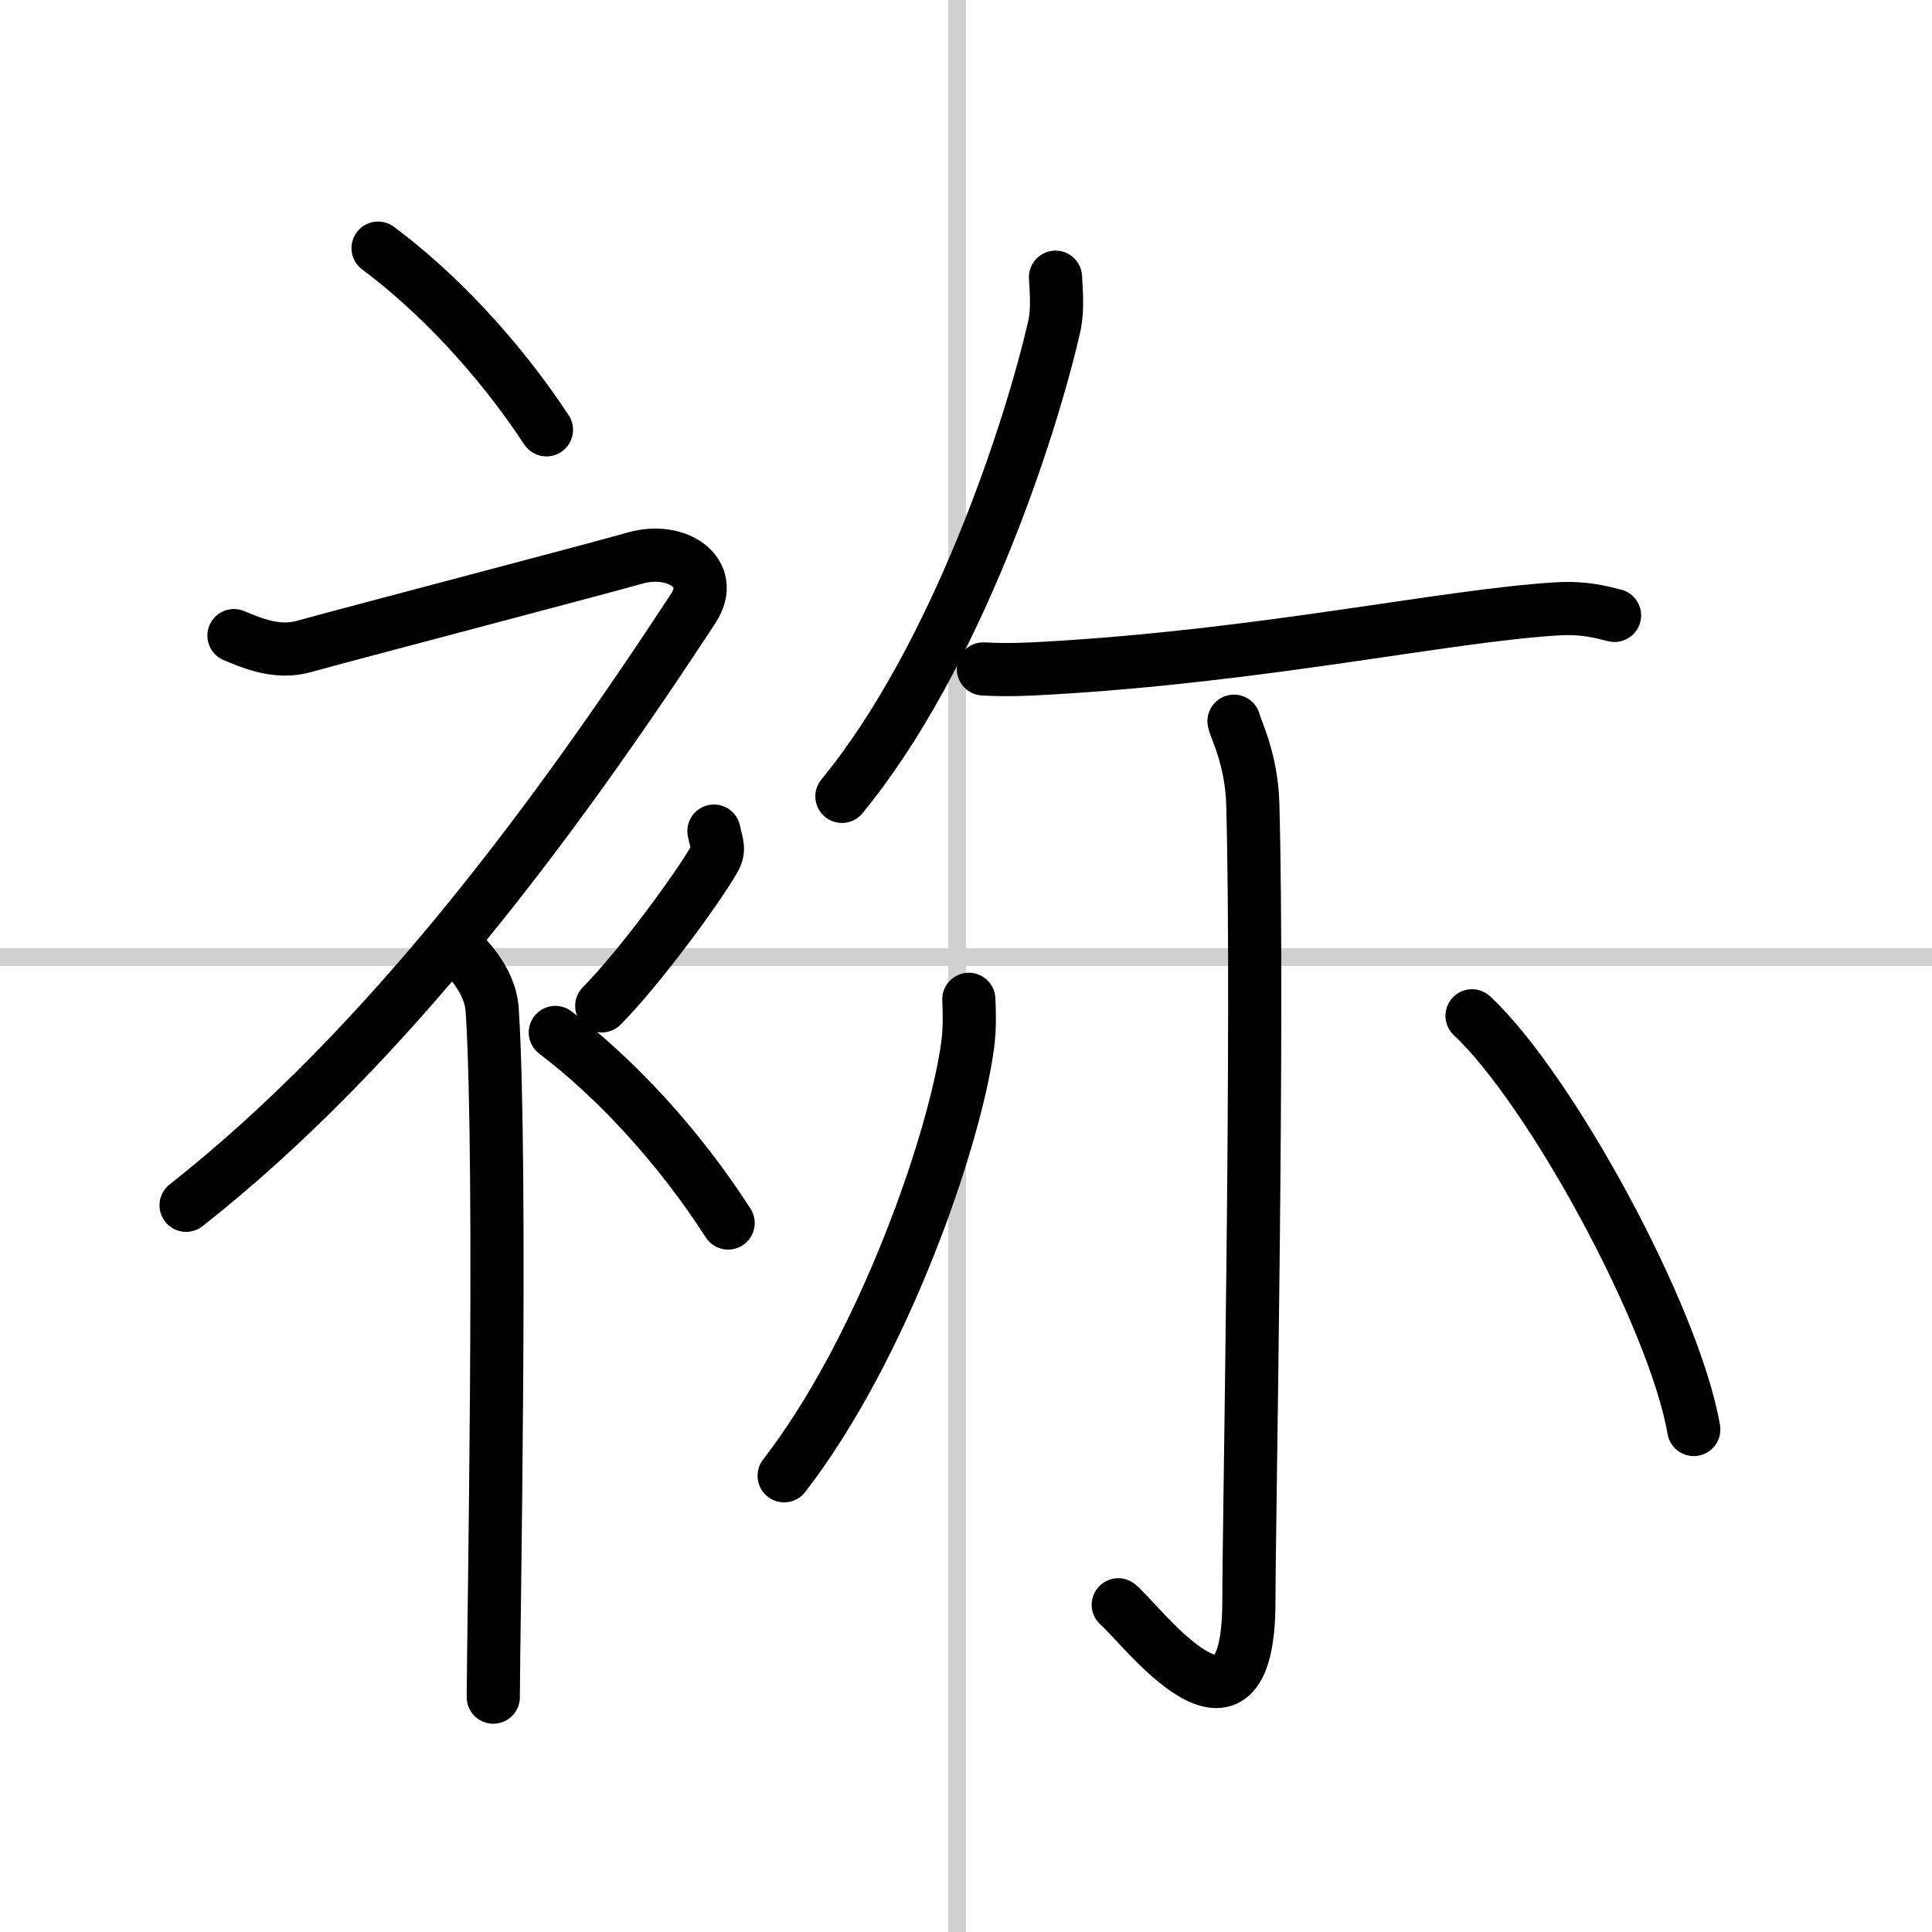
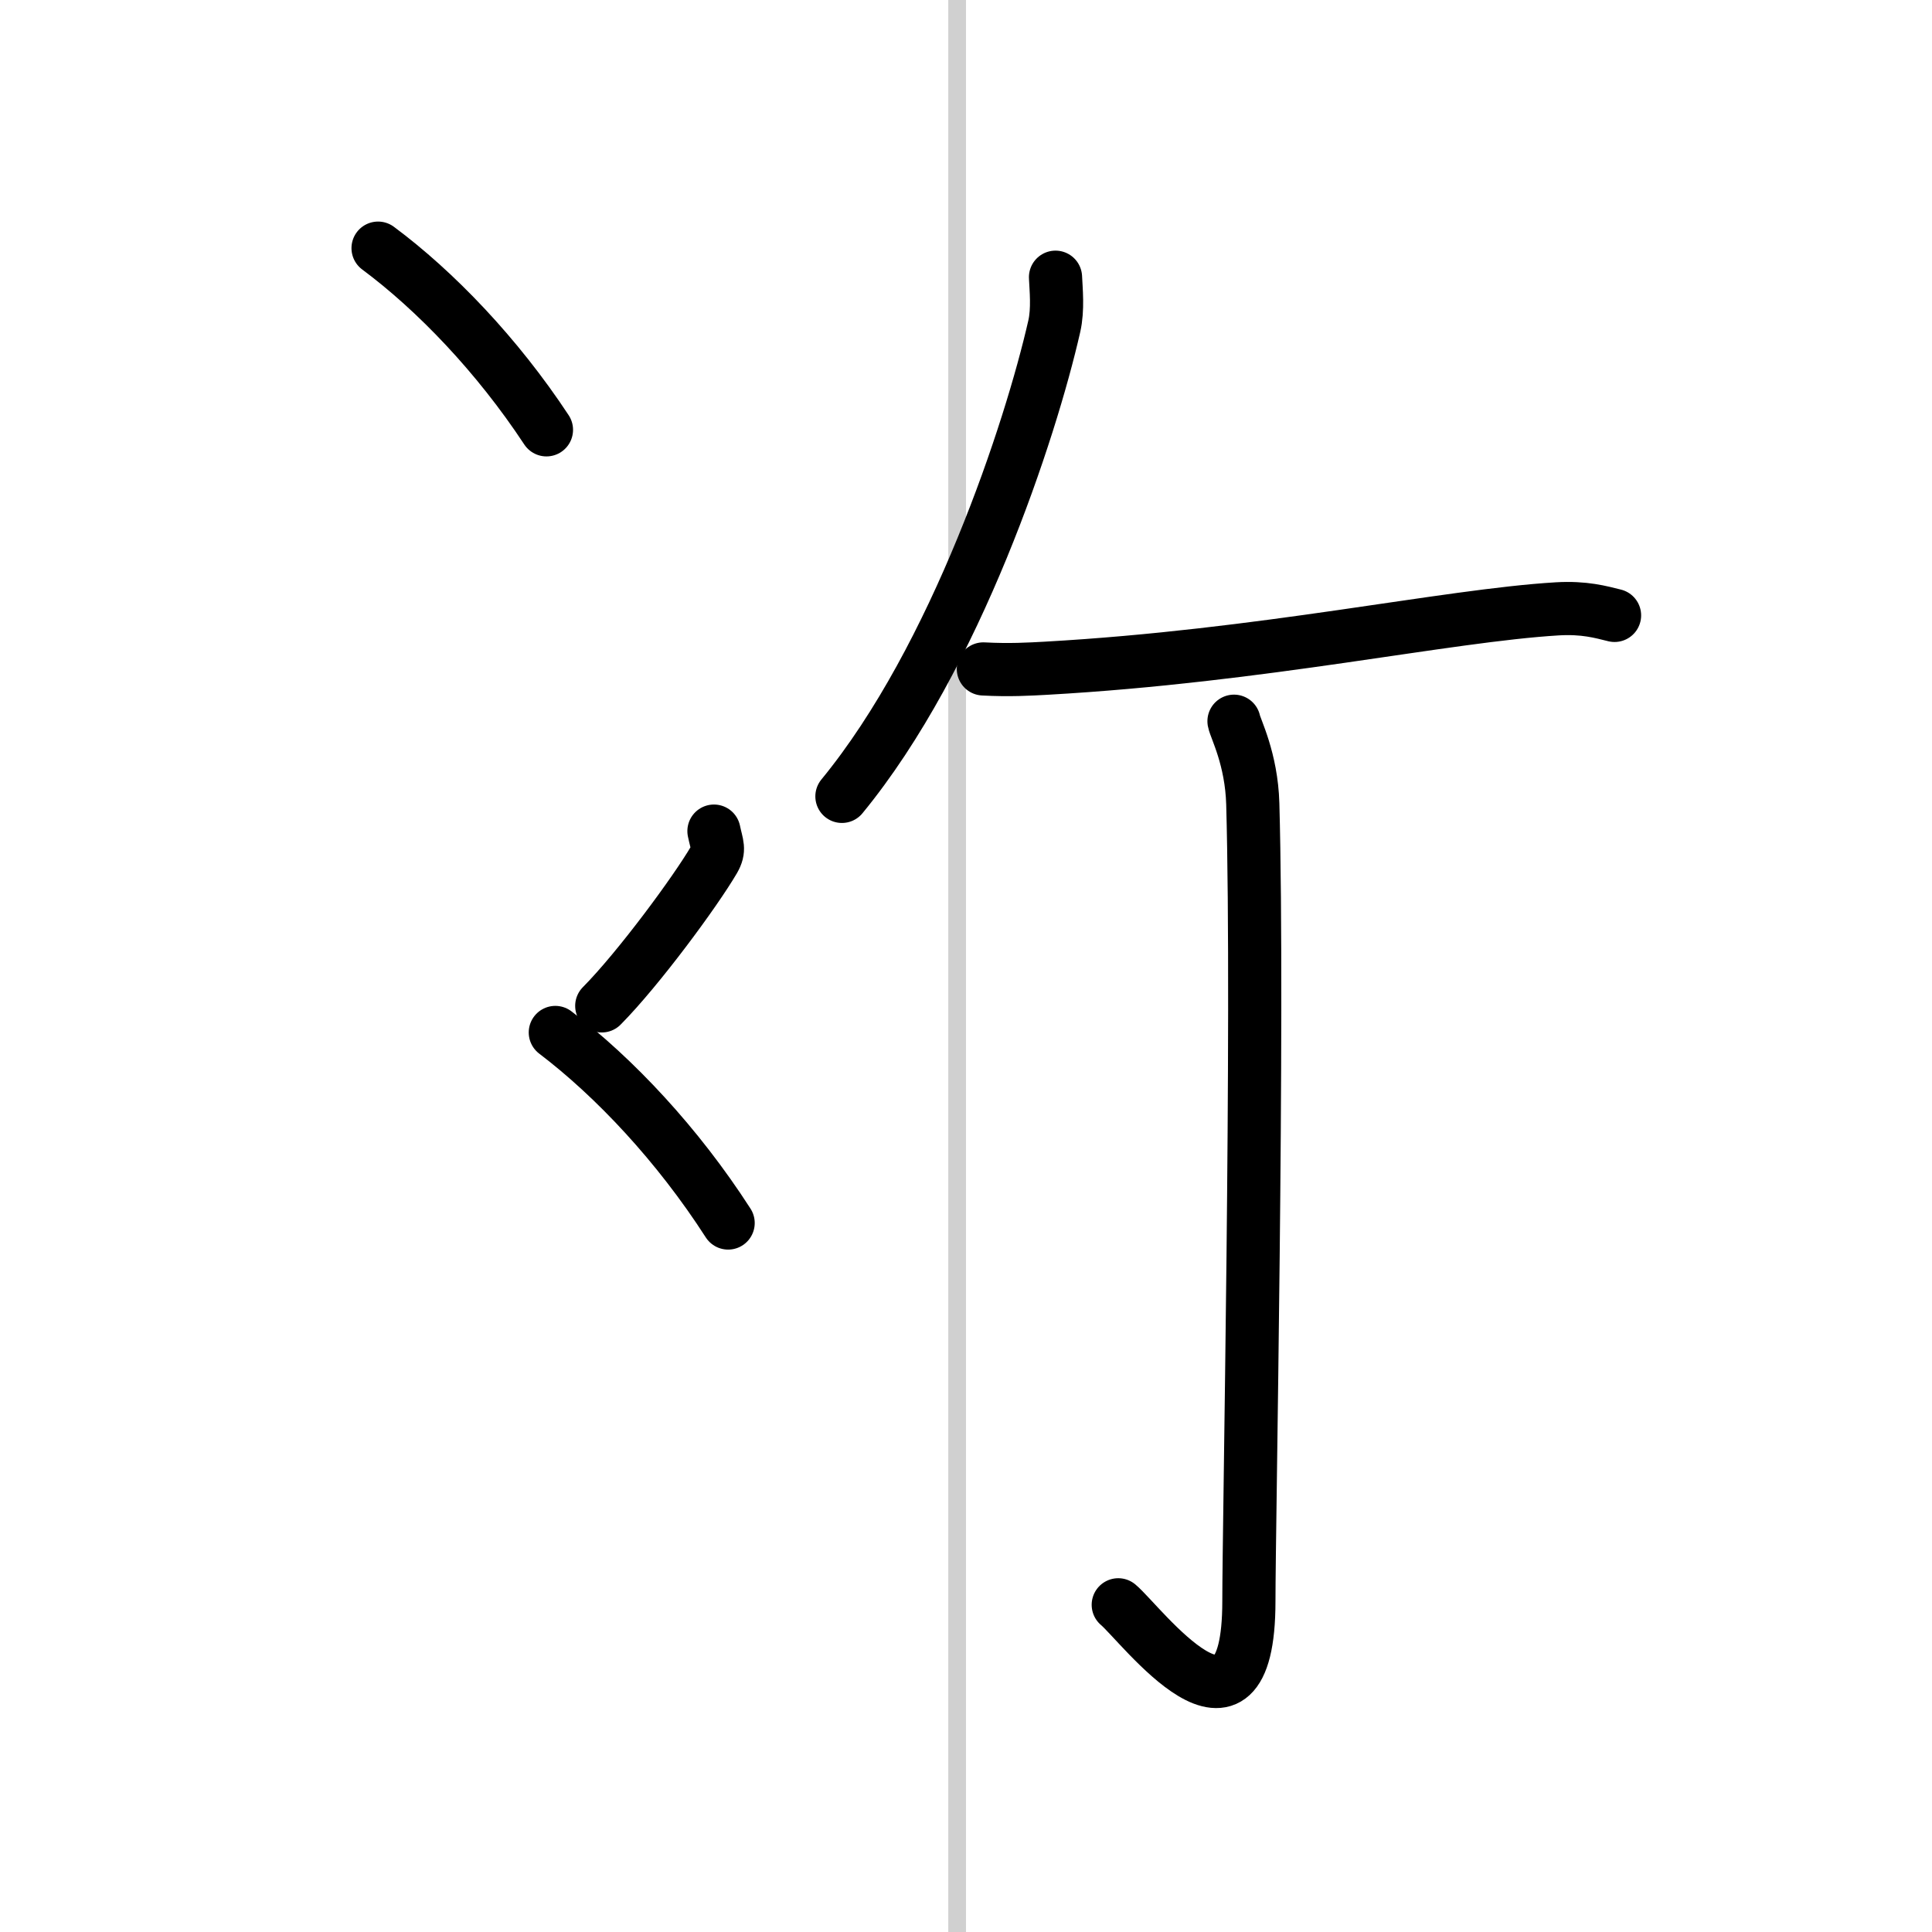
<svg xmlns="http://www.w3.org/2000/svg" width="400" height="400" viewBox="0 0 109 109">
  <rect x="0" y="0" width="109" height="109" fill="#808080" stroke="none" />
  <g fill="none" stroke="#000" stroke-linecap="round" stroke-linejoin="round" stroke-width="3">
    <rect width="100%" height="100%" fill="#fff" stroke="#fff" />
    <line x1="54" x2="54" y2="109" stroke="#d0d0d0" stroke-width="1" />
-     <line x2="109" y1="54" y2="54" stroke="#d0d0d0" stroke-width="1" />
    <path d="m21.33 14c3.24 2.41 6.72 6.03 9.5 10.25" />
-     <path d="M13.2,35.86c0.94,0.39,2.41,1.05,3.96,0.61c1.9-0.54,16.37-4.33,18.69-4.99c2.33-0.66,4.58,0.83,3.26,2.85C31.36,46.15,21.9,59.02,10.5,68" />
-     <path d="m26 53.61c0.12 0.29 1.65 1.53 1.77 3.39 0.57 8.93 0.06 35.7 0.06 38.75" />
    <path d="m40.28 46.89c0.17 0.81 0.34 1.03 0 1.62-1.04 1.78-4.25 6.14-6.33 8.24" />
    <path d="m31.33 58.25c3.33 2.53 6.9 6.32 9.75 10.75" />
    <path d="m59.55 15.64c0.03 0.69 0.15 1.81-0.07 2.77-1.33 5.85-5.53 18.67-11.98 26.52" />
    <path d="m55.48 37.74c1.48 0.08 2.61 0.01 3.54-0.04 12.24-0.69 22.54-2.97 28.84-3.35 1.53-0.09 2.46 0.18 3.23 0.37" />
    <path d="m69.62 40.69c0.07 0.4 0.99 2.11 1.06 4.67 0.34 12.32-0.22 40.77-0.22 44.97 0 9.52-6.1 1.27-7.37 0.21" />
-     <path d="m54.66 56.38c0.03 0.63 0.06 1.63-0.06 2.54-0.71 5.36-4.78 17.13-10.36 24.34" />
-     <path d="m83.05 57.31c4.41 4.12 11.4 16.93 12.51 23.34" />
  </g>
</svg>